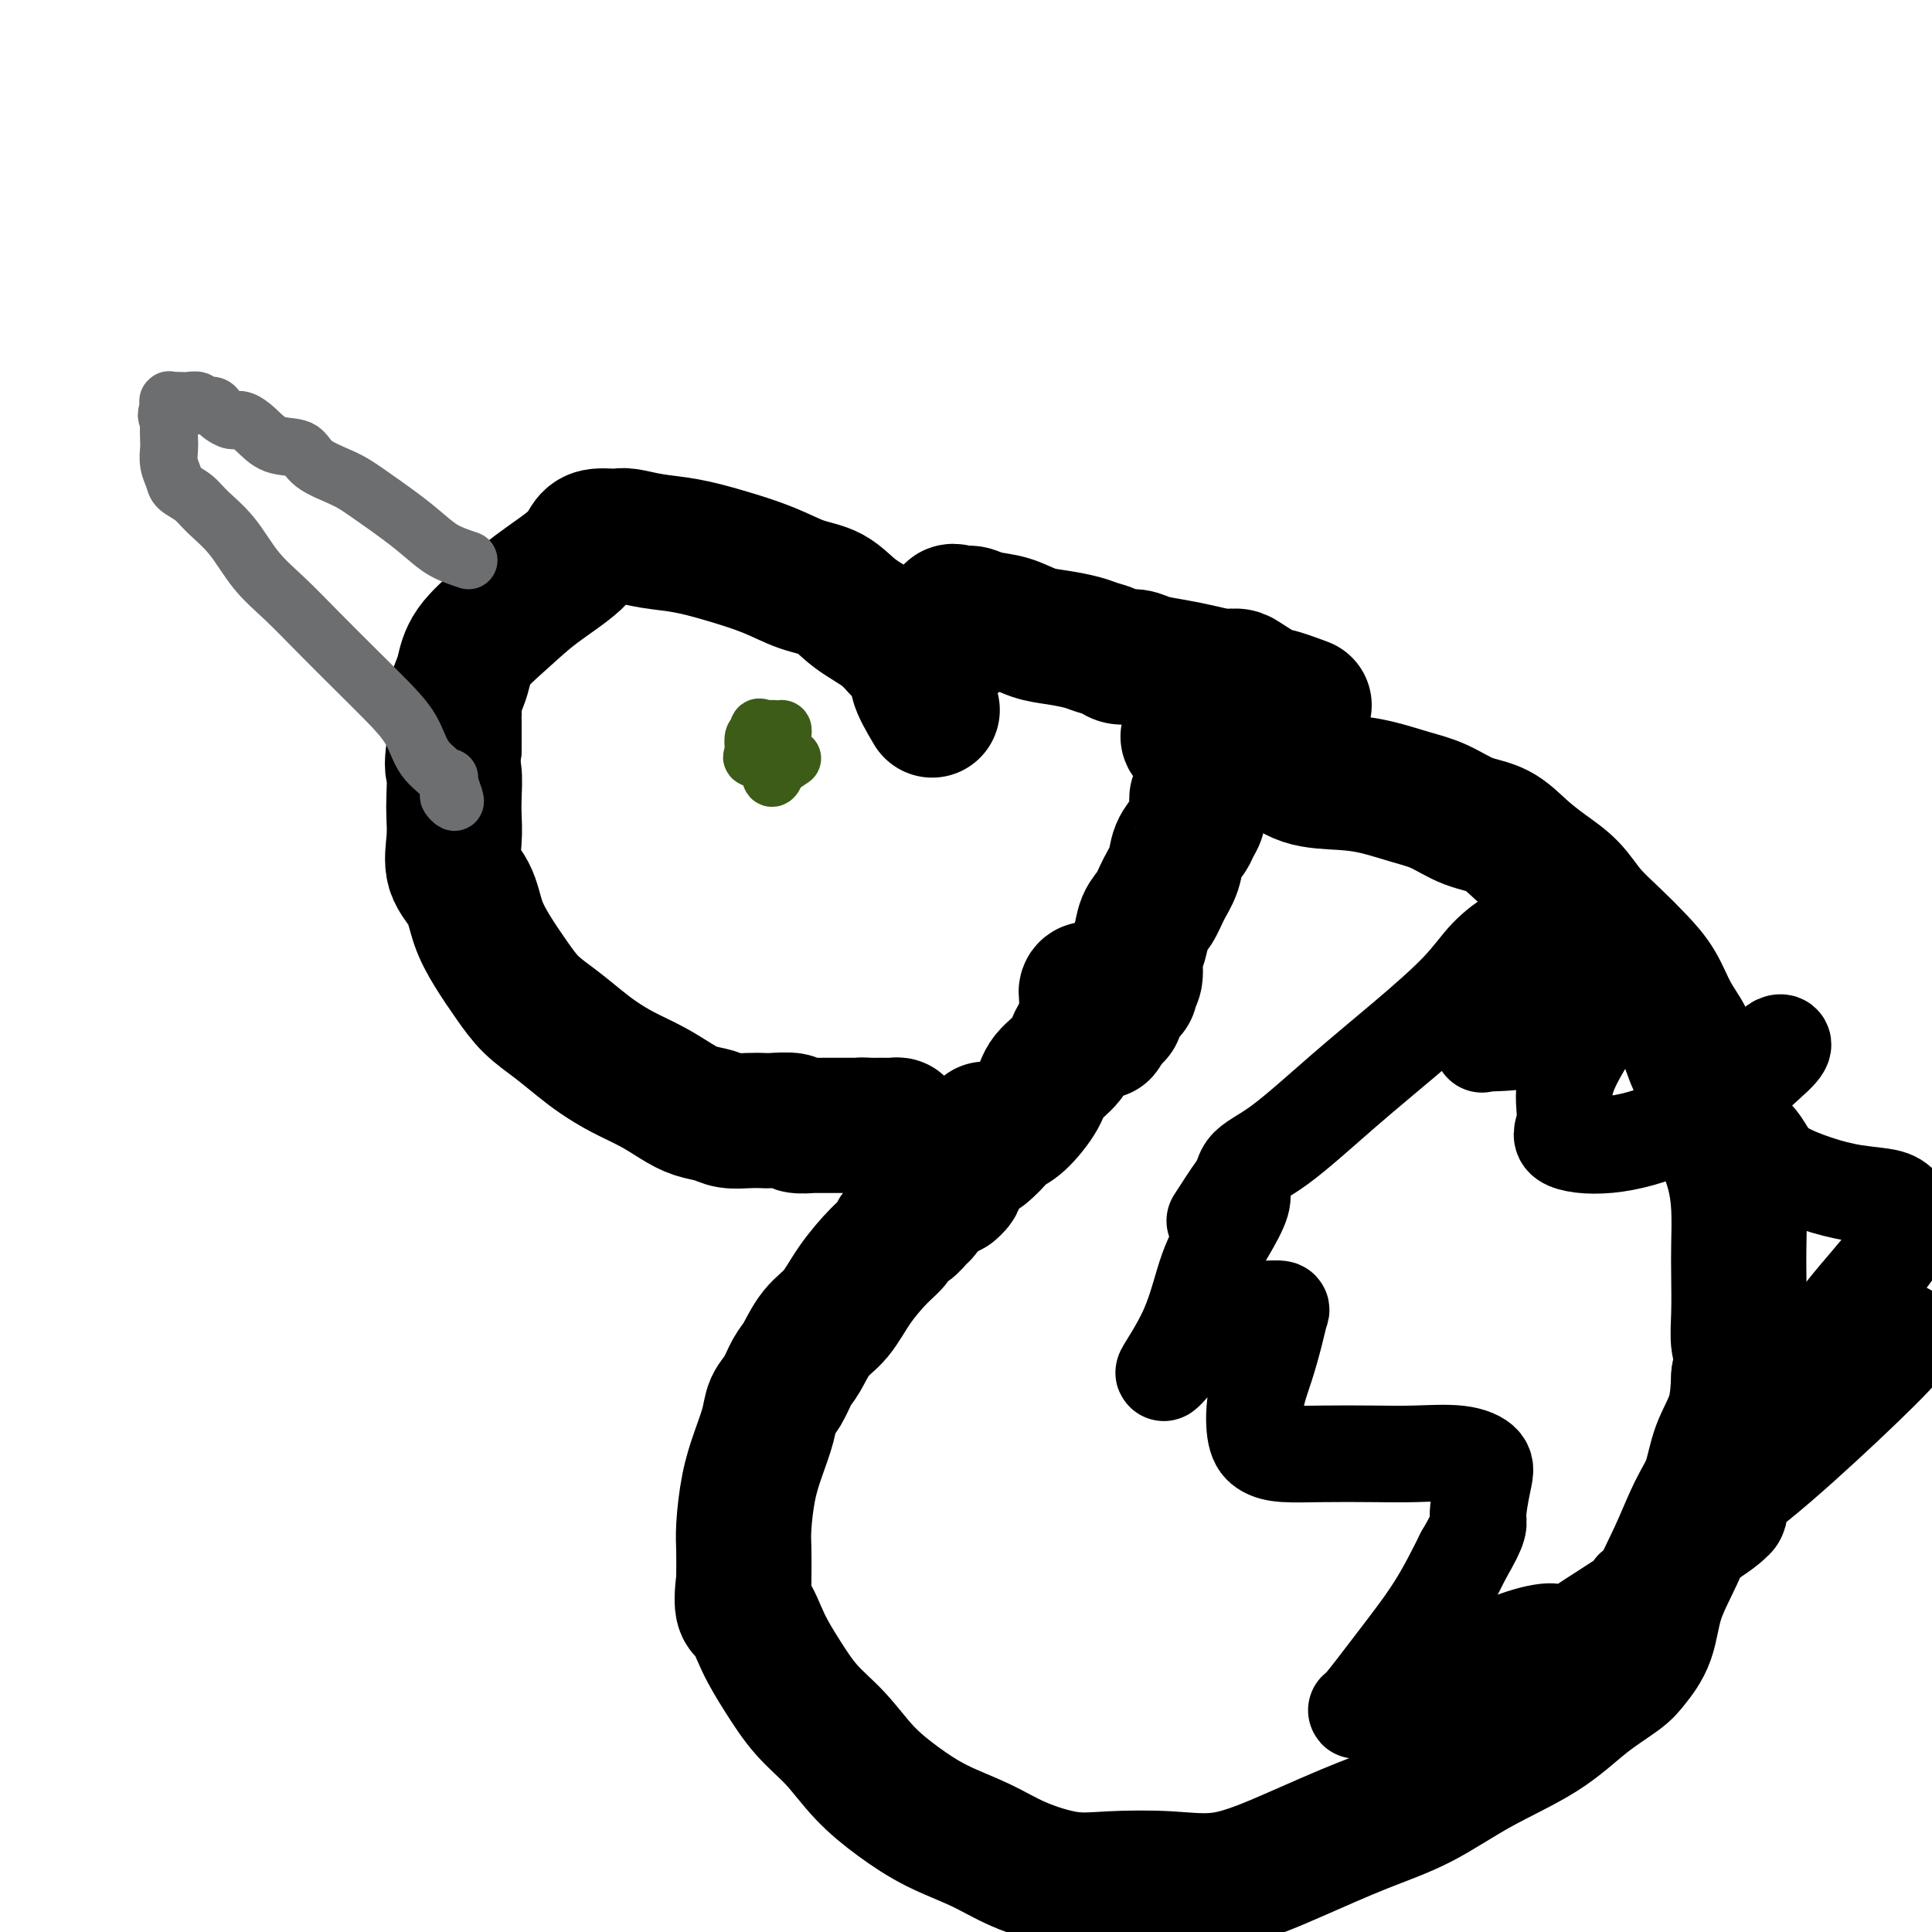
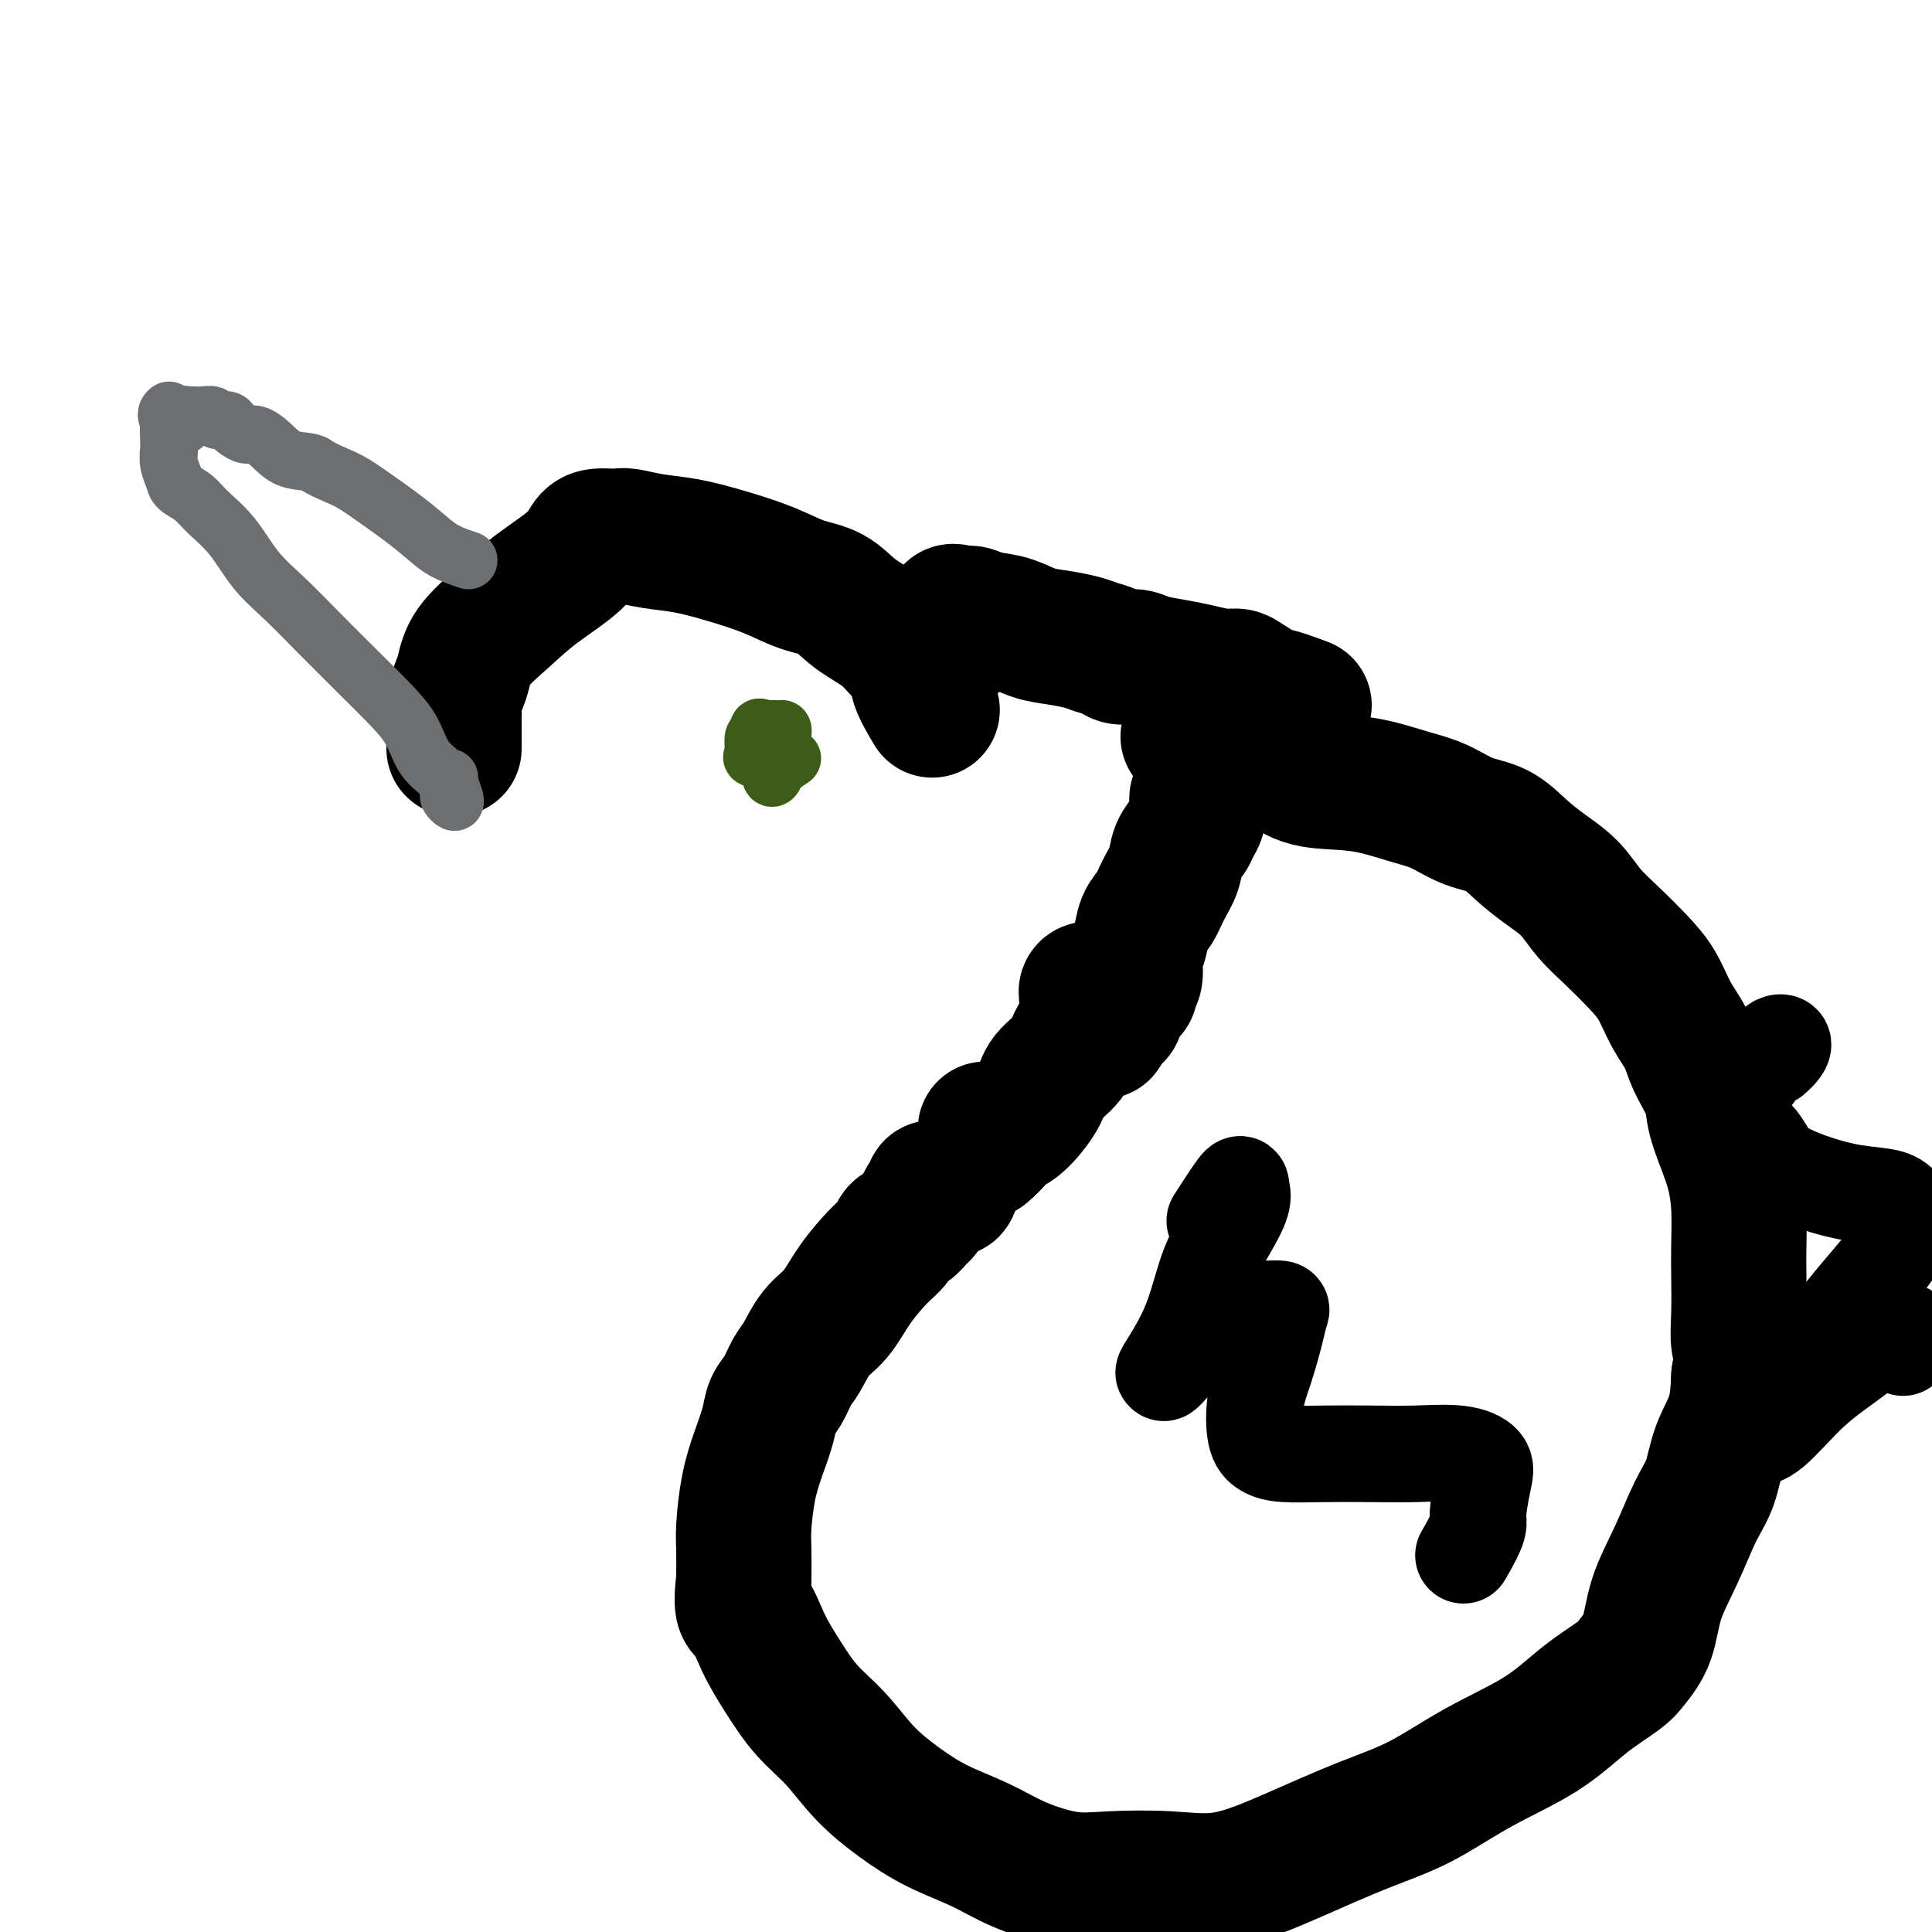
<svg xmlns="http://www.w3.org/2000/svg" viewBox="0 0 400 400" version="1.1">
  <g fill="none" stroke="#000000" stroke-width="28" stroke-linecap="round" stroke-linejoin="round">
    <path d="M193,147c-1.337,-2.261 -2.675,-4.523 -3,-6c-0.325,-1.477 0.361,-2.171 0,-3c-0.361,-0.829 -1.771,-1.793 -3,-3c-1.229,-1.207 -2.278,-2.658 -4,-4c-1.722,-1.342 -4.117,-2.576 -6,-4c-1.883,-1.424 -3.253,-3.040 -5,-4c-1.747,-0.960 -3.869,-1.265 -6,-2c-2.131,-0.735 -4.269,-1.899 -7,-3c-2.731,-1.101 -6.054,-2.137 -9,-3c-2.946,-0.863 -5.513,-1.552 -8,-2c-2.487,-0.448 -4.893,-0.656 -7,-1c-2.107,-0.344 -3.916,-0.823 -5,-1c-1.084,-0.177 -1.444,-0.051 -2,0c-0.556,0.051 -1.308,0.028 -2,0c-0.692,-0.028 -1.323,-0.060 -2,0c-0.677,0.060 -1.400,0.213 -2,1c-0.600,0.787 -1.078,2.210 -3,4c-1.922,1.790 -5.288,3.949 -8,6c-2.712,2.051 -4.769,3.995 -7,6c-2.231,2.005 -4.636,4.071 -6,6c-1.364,1.929 -1.686,3.722 -2,5c-0.314,1.278 -0.620,2.043 -1,3c-0.380,0.957 -0.834,2.108 -1,3c-0.166,0.892 -0.045,1.526 0,2c0.045,0.474 0.012,0.787 0,1c-0.012,0.213 -0.003,0.327 0,1c0.003,0.673 0.001,1.907 0,3c-0.001,1.093 -0.000,2.047 0,3" />
-     <path d="M94,155c-0.620,4.127 -0.169,3.944 0,5c0.169,1.056 0.055,3.351 0,5c-0.055,1.649 -0.052,2.652 0,4c0.052,1.348 0.151,3.040 0,5c-0.151,1.960 -0.554,4.186 0,6c0.554,1.814 2.065,3.216 3,5c0.935,1.784 1.295,3.950 2,6c0.705,2.050 1.756,3.984 3,6c1.244,2.016 2.681,4.115 4,6c1.319,1.885 2.521,3.558 4,5c1.479,1.442 3.234,2.654 5,4c1.766,1.346 3.543,2.825 5,4c1.457,1.175 2.594,2.045 4,3c1.406,0.955 3.079,1.996 5,3c1.921,1.004 4.088,1.972 6,3c1.912,1.028 3.568,2.118 5,3c1.432,0.882 2.639,1.557 4,2c1.361,0.443 2.876,0.655 4,1c1.124,0.345 1.857,0.824 3,1c1.143,0.176 2.696,0.051 4,0c1.304,-0.051 2.361,-0.028 3,0c0.639,0.028 0.862,0.060 2,0c1.138,-0.060 3.191,-0.212 4,0c0.809,0.212 0.373,0.789 1,1c0.627,0.211 2.317,0.057 3,0c0.683,-0.057 0.358,-0.015 1,0c0.642,0.015 2.252,0.004 3,0c0.748,-0.004 0.633,-0.001 1,0c0.367,0.001 1.214,0.000 2,0c0.786,-0.000 1.510,-0.000 2,0c0.490,0.000 0.745,0.000 1,0" />
-     <path d="M178,233c5.437,0.464 2.030,0.124 1,0c-1.030,-0.124 0.315,-0.033 1,0c0.685,0.033 0.708,0.009 1,0c0.292,-0.009 0.851,-0.002 1,0c0.149,0.002 -0.114,-0.000 0,0c0.114,0.000 0.605,0.003 1,0c0.395,-0.003 0.694,-0.012 1,0c0.306,0.012 0.618,0.044 1,0c0.382,-0.044 0.833,-0.166 1,0c0.167,0.166 0.048,0.619 0,1c-0.048,0.381 -0.026,0.690 0,1c0.026,0.310 0.055,0.621 0,1c-0.055,0.379 -0.195,0.826 0,1c0.195,0.174 0.723,0.074 1,0c0.277,-0.074 0.301,-0.122 1,0c0.699,0.122 2.072,0.414 3,1c0.928,0.586 1.411,1.466 2,2c0.589,0.534 1.283,0.720 2,1c0.717,0.280 1.457,0.652 2,1c0.543,0.348 0.888,0.671 1,1c0.112,0.329 -0.008,0.666 0,1c0.008,0.334 0.145,0.667 0,1c-0.145,0.333 -0.573,0.667 -1,1" />
    <path d="M197,246c-0.244,0.619 -0.853,0.166 -1,0c-0.147,-0.166 0.167,-0.045 0,0c-0.167,0.045 -0.814,0.015 -1,0c-0.186,-0.015 0.091,-0.016 0,0c-0.091,0.016 -0.550,0.049 -1,0c-0.450,-0.049 -0.890,-0.182 -1,0c-0.110,0.182 0.112,0.678 0,1c-0.112,0.322 -0.557,0.472 -1,1c-0.443,0.528 -0.882,1.436 -1,2c-0.118,0.564 0.086,0.784 0,1c-0.086,0.216 -0.461,0.429 -1,1c-0.539,0.571 -1.242,1.501 -2,2c-0.758,0.499 -1.570,0.566 -2,1c-0.430,0.434 -0.478,1.233 -1,2c-0.522,0.767 -1.519,1.500 -3,3c-1.481,1.500 -3.447,3.765 -5,6c-1.553,2.235 -2.695,4.440 -4,6c-1.305,1.560 -2.773,2.475 -4,4c-1.227,1.525 -2.212,3.659 -3,5c-0.788,1.341 -1.380,1.890 -2,3c-0.620,1.110 -1.269,2.782 -2,4c-0.731,1.218 -1.545,1.981 -2,3c-0.455,1.019 -0.553,2.294 -1,4c-0.447,1.706 -1.244,3.844 -2,6c-0.756,2.156 -1.471,4.330 -2,7c-0.529,2.670 -0.873,5.834 -1,8c-0.127,2.166 -0.036,3.333 0,5c0.036,1.667 0.018,3.833 0,6" />
    <path d="M154,327c-0.835,6.879 0.078,6.077 1,7c0.922,0.923 1.854,3.571 3,6c1.146,2.429 2.506,4.637 4,7c1.494,2.363 3.123,4.880 5,7c1.877,2.120 4.002,3.844 6,6c1.998,2.156 3.870,4.744 6,7c2.130,2.256 4.517,4.181 7,6c2.483,1.819 5.060,3.531 8,5c2.940,1.469 6.242,2.694 9,4c2.758,1.306 4.972,2.693 8,4c3.028,1.307 6.869,2.532 10,3c3.131,0.468 5.550,0.177 9,0c3.450,-0.177 7.930,-0.239 12,0c4.070,0.239 7.730,0.779 12,0c4.270,-0.779 9.150,-2.877 14,-5c4.850,-2.123 9.670,-4.272 14,-6c4.330,-1.728 8.172,-3.036 12,-5c3.828,-1.964 7.643,-4.583 12,-7c4.357,-2.417 9.254,-4.632 13,-7c3.746,-2.368 6.339,-4.889 9,-7c2.661,-2.111 5.390,-3.814 7,-5c1.610,-1.186 2.100,-1.856 3,-3c0.900,-1.144 2.209,-2.761 3,-5c0.791,-2.239 1.064,-5.101 2,-8c0.936,-2.899 2.534,-5.837 4,-9c1.466,-3.163 2.799,-6.552 4,-9c1.201,-2.448 2.270,-3.955 3,-6c0.730,-2.045 1.120,-4.627 2,-7c0.880,-2.373 2.252,-4.535 3,-7c0.748,-2.465 0.874,-5.232 1,-8" />
    <path d="M360,285c0.928,-4.736 0.249,-5.577 0,-7c-0.249,-1.423 -0.069,-3.429 0,-6c0.069,-2.571 0.027,-5.708 0,-8c-0.027,-2.292 -0.039,-3.740 0,-6c0.039,-2.260 0.129,-5.334 0,-8c-0.129,-2.666 -0.475,-4.925 -1,-7c-0.525,-2.075 -1.228,-3.965 -2,-6c-0.772,-2.035 -1.613,-4.216 -2,-6c-0.387,-1.784 -0.318,-3.172 -1,-5c-0.682,-1.828 -2.113,-4.094 -3,-6c-0.887,-1.906 -1.229,-3.450 -2,-5c-0.771,-1.550 -1.970,-3.106 -3,-5c-1.030,-1.894 -1.891,-4.127 -3,-6c-1.109,-1.873 -2.466,-3.386 -4,-5c-1.534,-1.614 -3.245,-3.330 -5,-5c-1.755,-1.670 -3.552,-3.295 -5,-5c-1.448,-1.705 -2.546,-3.491 -4,-5c-1.454,-1.509 -3.266,-2.740 -5,-4c-1.734,-1.260 -3.392,-2.550 -5,-4c-1.608,-1.450 -3.166,-3.061 -5,-4c-1.834,-0.939 -3.943,-1.208 -6,-2c-2.057,-0.792 -4.061,-2.108 -6,-3c-1.939,-0.892 -3.811,-1.360 -6,-2c-2.189,-0.640 -4.694,-1.452 -7,-2c-2.306,-0.548 -4.414,-0.833 -7,-1c-2.586,-0.167 -5.652,-0.216 -8,-1c-2.348,-0.784 -3.980,-2.301 -6,-3c-2.020,-0.699 -4.428,-0.579 -6,-1c-1.572,-0.421 -2.308,-1.383 -3,-2c-0.692,-0.617 -1.341,-0.891 -2,-1c-0.659,-0.109 -1.330,-0.055 -2,0" />
    <path d="M251,154c-9.354,-2.837 -3.238,-0.929 -1,0c2.238,0.929 0.600,0.879 0,1c-0.600,0.121 -0.161,0.414 0,1c0.161,0.586 0.042,1.465 0,2c-0.042,0.535 -0.009,0.724 0,1c0.009,0.276 -0.005,0.637 0,1c0.005,0.363 0.030,0.727 0,1c-0.030,0.273 -0.113,0.453 0,1c0.113,0.547 0.424,1.459 0,2c-0.424,0.541 -1.581,0.711 -2,1c-0.419,0.289 -0.100,0.696 0,1c0.100,0.304 -0.019,0.506 0,1c0.019,0.494 0.175,1.279 0,2c-0.175,0.721 -0.680,1.378 -1,2c-0.320,0.622 -0.456,1.209 -1,2c-0.544,0.791 -1.498,1.785 -2,3c-0.502,1.215 -0.554,2.650 -1,4c-0.446,1.350 -1.286,2.614 -2,4c-0.714,1.386 -1.300,2.892 -2,4c-0.700,1.108 -1.512,1.816 -2,3c-0.488,1.184 -0.652,2.842 -1,4c-0.348,1.158 -0.881,1.816 -1,3c-0.119,1.184 0.176,2.894 0,4c-0.176,1.106 -0.822,1.609 -1,2c-0.178,0.391 0.111,0.669 0,1c-0.111,0.331 -0.621,0.716 -1,1c-0.379,0.284 -0.627,0.468 -1,1c-0.373,0.532 -0.870,1.412 -1,2c-0.130,0.588 0.106,0.882 0,1c-0.106,0.118 -0.553,0.059 -1,0" />
    <path d="M230,210c-3.272,7.116 -1.451,1.908 -1,0c0.451,-1.908 -0.468,-0.514 -1,0c-0.532,0.514 -0.679,0.149 -1,0c-0.321,-0.149 -0.818,-0.081 -1,0c-0.182,0.081 -0.049,0.175 0,0c0.049,-0.175 0.013,-0.620 0,-1c-0.013,-0.380 -0.002,-0.694 0,-1c0.002,-0.306 -0.003,-0.605 0,-1c0.003,-0.395 0.015,-0.886 0,-1c-0.015,-0.114 -0.057,0.150 0,0c0.057,-0.150 0.211,-0.714 0,-1c-0.211,-0.286 -0.789,-0.293 -1,0c-0.211,0.293 -0.056,0.886 0,1c0.056,0.114 0.015,-0.250 0,0c-0.015,0.250 -0.002,1.113 0,2c0.002,0.887 -0.006,1.797 0,2c0.006,0.203 0.026,-0.302 0,0c-0.026,0.302 -0.098,1.410 0,2c0.098,0.590 0.366,0.662 0,1c-0.366,0.338 -1.364,0.941 -2,2c-0.636,1.059 -0.908,2.573 -2,4c-1.092,1.427 -3.003,2.767 -4,4c-0.997,1.233 -1.079,2.358 -2,4c-0.921,1.642 -2.680,3.801 -4,5c-1.320,1.199 -2.202,1.438 -3,2c-0.798,0.562 -1.514,1.446 -2,2c-0.486,0.554 -0.743,0.777 -1,1" />
    <path d="M205,237c-2.702,2.813 -1.456,0.847 -1,0c0.456,-0.847 0.123,-0.574 0,-1c-0.123,-0.426 -0.035,-1.550 0,-2c0.035,-0.450 0.018,-0.225 0,0" />
    <path d="M270,146c-2.319,-0.862 -4.637,-1.723 -6,-2c-1.363,-0.277 -1.770,0.032 -2,0c-0.230,-0.032 -0.283,-0.404 -1,-1c-0.717,-0.596 -2.098,-1.417 -3,-2c-0.902,-0.583 -1.326,-0.930 -2,-1c-0.674,-0.070 -1.597,0.135 -3,0c-1.403,-0.135 -3.286,-0.610 -5,-1c-1.714,-0.390 -3.259,-0.696 -5,-1c-1.741,-0.304 -3.677,-0.606 -5,-1c-1.323,-0.394 -2.032,-0.879 -3,-1c-0.968,-0.121 -2.193,0.122 -3,0c-0.807,-0.122 -1.194,-0.609 -2,-1c-0.806,-0.391 -2.031,-0.686 -3,-1c-0.969,-0.314 -1.684,-0.647 -3,-1c-1.316,-0.353 -3.235,-0.726 -5,-1c-1.765,-0.274 -3.378,-0.451 -5,-1c-1.622,-0.549 -3.253,-1.472 -5,-2c-1.747,-0.528 -3.609,-0.663 -5,-1c-1.391,-0.337 -2.309,-0.878 -3,-1c-0.691,-0.122 -1.154,0.173 -2,0c-0.846,-0.173 -2.074,-0.816 -2,0c0.074,0.816 1.450,3.090 2,4c0.550,0.910 0.275,0.455 0,0" />
  </g>
  <g fill="none" stroke="#6D6E70" stroke-width="12" stroke-linecap="round" stroke-linejoin="round">
-     <path d="M97,116c-1.763,-0.592 -3.525,-1.183 -5,-2c-1.475,-0.817 -2.661,-1.859 -4,-3c-1.339,-1.141 -2.831,-2.379 -5,-4c-2.169,-1.621 -5.013,-3.623 -7,-5c-1.987,-1.377 -3.115,-2.130 -5,-3c-1.885,-0.870 -4.525,-1.859 -6,-3c-1.475,-1.141 -1.784,-2.434 -3,-3c-1.216,-0.566 -3.338,-0.403 -5,-1c-1.662,-0.597 -2.865,-1.952 -4,-3c-1.135,-1.048 -2.201,-1.787 -3,-2c-0.799,-0.213 -1.331,0.102 -2,0c-0.669,-0.102 -1.474,-0.619 -2,-1c-0.526,-0.381 -0.774,-0.624 -1,-1c-0.226,-0.376 -0.430,-0.885 -1,-1c-0.570,-0.115 -1.505,0.165 -2,0c-0.495,-0.165 -0.549,-0.776 -1,-1c-0.451,-0.224 -1.298,-0.062 -2,0c-0.702,0.062 -1.260,0.022 -2,0c-0.740,-0.022 -1.662,-0.027 -2,0c-0.338,0.027 -0.091,0.084 0,0c0.091,-0.084 0.026,-0.310 0,0c-0.026,0.310 -0.013,1.155 0,2" />
+     <path d="M97,116c-1.763,-0.592 -3.525,-1.183 -5,-2c-1.475,-0.817 -2.661,-1.859 -4,-3c-1.339,-1.141 -2.831,-2.379 -5,-4c-2.169,-1.621 -5.013,-3.623 -7,-5c-1.987,-1.377 -3.115,-2.130 -5,-3c-1.885,-0.870 -4.525,-1.859 -6,-3c-1.216,-0.566 -3.338,-0.403 -5,-1c-1.662,-0.597 -2.865,-1.952 -4,-3c-1.135,-1.048 -2.201,-1.787 -3,-2c-0.799,-0.213 -1.331,0.102 -2,0c-0.669,-0.102 -1.474,-0.619 -2,-1c-0.526,-0.381 -0.774,-0.624 -1,-1c-0.226,-0.376 -0.430,-0.885 -1,-1c-0.570,-0.115 -1.505,0.165 -2,0c-0.495,-0.165 -0.549,-0.776 -1,-1c-0.451,-0.224 -1.298,-0.062 -2,0c-0.702,0.062 -1.260,0.022 -2,0c-0.740,-0.022 -1.662,-0.027 -2,0c-0.338,0.027 -0.091,0.084 0,0c0.091,-0.084 0.026,-0.310 0,0c-0.026,0.310 -0.013,1.155 0,2" />
    <path d="M35,85c-0.928,0.744 -0.250,1.606 0,2c0.250,0.394 0.070,0.322 0,1c-0.070,0.678 -0.032,2.107 0,3c0.032,0.893 0.056,1.250 0,2c-0.056,0.750 -0.194,1.893 0,3c0.194,1.107 0.718,2.176 1,3c0.282,0.824 0.321,1.402 1,2c0.679,0.598 2.000,1.218 3,2c1.000,0.782 1.681,1.728 3,3c1.319,1.272 3.275,2.870 5,5c1.725,2.130 3.219,4.791 5,7c1.781,2.209 3.849,3.964 6,6c2.151,2.036 4.384,4.351 7,7c2.616,2.649 5.615,5.632 8,8c2.385,2.368 4.156,4.119 6,6c1.844,1.881 3.761,3.890 5,6c1.239,2.110 1.800,4.321 3,6c1.200,1.679 3.041,2.827 4,4c0.959,1.173 1.038,2.371 1,3c-0.038,0.629 -0.192,0.690 0,1c0.192,0.310 0.731,0.867 1,1c0.269,0.133 0.268,-0.160 0,-1c-0.268,-0.840 -0.803,-2.226 -1,-3c-0.197,-0.774 -0.056,-0.935 0,-1c0.056,-0.065 0.028,-0.032 0,0" />
  </g>
  <g fill="none" stroke="#3D5C18" stroke-width="12" stroke-linecap="round" stroke-linejoin="round">
    <path d="M164,157c-1.668,1.112 -3.337,2.225 -4,3c-0.663,0.775 -0.321,1.214 0,1c0.321,-0.214 0.623,-1.080 1,-2c0.377,-0.920 0.831,-1.892 1,-3c0.169,-1.108 0.054,-2.350 0,-3c-0.054,-0.650 -0.045,-0.706 0,-1c0.045,-0.294 0.127,-0.824 0,-1c-0.127,-0.176 -0.464,0.002 -1,0c-0.536,-0.002 -1.271,-0.184 -2,0c-0.729,0.184 -1.452,0.732 -2,1c-0.548,0.268 -0.919,0.254 -1,1c-0.081,0.746 0.130,2.253 0,3c-0.130,0.747 -0.599,0.735 0,1c0.599,0.265 2.267,0.807 3,1c0.733,0.193 0.531,0.039 1,0c0.469,-0.039 1.611,0.039 2,0c0.389,-0.039 0.027,-0.196 0,-1c-0.027,-0.804 0.281,-2.257 0,-3c-0.281,-0.743 -1.153,-0.777 -2,-1c-0.847,-0.223 -1.671,-0.635 -2,-1c-0.329,-0.365 -0.165,-0.682 0,-1" />
    <path d="M158,151c-0.838,-0.569 -0.932,-0.492 -1,0c-0.068,0.492 -0.111,1.400 0,2c0.111,0.600 0.376,0.892 1,1c0.624,0.108 1.607,0.031 2,0c0.393,-0.031 0.197,-0.015 0,0" />
  </g>
  <g fill="none" stroke="#000000" stroke-width="20" stroke-linecap="round" stroke-linejoin="round">
-     <path d="M257,248c-0.060,-2.232 -0.120,-4.465 1,-6c1.120,-1.535 3.421,-2.374 7,-5c3.579,-2.626 8.437,-7.040 13,-11c4.563,-3.960 8.830,-7.464 13,-11c4.170,-3.536 8.243,-7.102 11,-10c2.757,-2.898 4.198,-5.127 6,-7c1.802,-1.873 3.966,-3.391 5,-4c1.034,-0.609 0.938,-0.309 1,0c0.062,0.309 0.280,0.626 0,2c-0.280,1.374 -1.059,3.804 -2,6c-0.941,2.196 -2.045,4.158 -3,6c-0.955,1.842 -1.762,3.565 -2,5c-0.238,1.435 0.093,2.582 0,3c-0.093,0.418 -0.610,0.107 1,0c1.610,-0.107 5.347,-0.011 9,-1c3.653,-0.989 7.223,-3.061 10,-5c2.777,-1.939 4.760,-3.743 6,-5c1.240,-1.257 1.735,-1.968 2,-2c0.265,-0.032 0.299,0.614 -1,3c-1.299,2.386 -3.933,6.512 -6,10c-2.067,3.488 -3.568,6.338 -4,9c-0.432,2.662 0.203,5.137 0,7c-0.203,1.863 -1.245,3.115 0,4c1.245,0.885 4.777,1.402 9,1c4.223,-0.402 9.137,-1.724 14,-4c4.863,-2.276 9.675,-5.508 13,-8c3.325,-2.492 5.162,-4.246 7,-6" />
    <path d="M367,219c3.425,-2.985 1.989,-3.447 1,-3c-0.989,0.447 -1.531,1.803 -3,4c-1.469,2.197 -3.866,5.236 -5,7c-1.134,1.764 -1.006,2.254 -1,3c0.006,0.746 -0.112,1.750 0,2c0.112,0.250 0.453,-0.254 1,0c0.547,0.254 1.301,1.265 2,2c0.699,0.735 1.342,1.195 2,2c0.658,0.805 1.331,1.955 2,3c0.669,1.045 1.333,1.984 3,3c1.667,1.016 4.335,2.109 7,3c2.665,0.891 5.325,1.582 8,2c2.675,0.418 5.363,0.565 7,1c1.637,0.435 2.222,1.157 3,2c0.778,0.843 1.750,1.806 1,4c-0.750,2.194 -3.223,5.618 -6,9c-2.777,3.382 -5.857,6.721 -9,11c-3.143,4.279 -6.350,9.500 -9,13c-2.650,3.500 -4.744,5.281 -6,7c-1.256,1.719 -1.675,3.375 -2,4c-0.325,0.625 -0.556,0.220 0,0c0.556,-0.220 1.898,-0.254 4,-2c2.102,-1.746 4.964,-5.206 8,-8c3.036,-2.794 6.247,-4.924 9,-7c2.753,-2.076 5.049,-4.097 7,-5c1.951,-0.903 3.557,-0.686 4,0c0.443,0.686 -0.279,1.843 -1,3" />
-     <path d="M394,279c-1.958,2.338 -6.351,6.682 -12,12c-5.649,5.318 -12.552,11.610 -18,16c-5.448,4.390 -9.441,6.878 -13,10c-3.559,3.122 -6.685,6.878 -9,9c-2.315,2.122 -3.818,2.608 -4,3c-0.182,0.392 0.956,0.688 2,0c1.044,-0.688 1.993,-2.361 4,-4c2.007,-1.639 5.072,-3.245 8,-5c2.928,-1.755 5.720,-3.658 7,-5c1.280,-1.342 1.046,-2.121 1,-2c-0.046,0.121 0.094,1.143 -1,2c-1.094,0.857 -3.422,1.551 -7,4c-3.578,2.449 -8.406,6.655 -13,10c-4.594,3.345 -8.956,5.828 -12,8c-3.044,2.172 -4.772,4.032 -7,5c-2.228,0.968 -4.956,1.042 -5,1c-0.044,-0.042 2.595,-0.201 4,-1c1.405,-0.799 1.577,-2.237 2,-3c0.423,-0.763 1.097,-0.851 1,-1c-0.097,-0.149 -0.963,-0.358 -3,0c-2.037,0.358 -5.243,1.282 -9,3c-3.757,1.718 -8.066,4.229 -12,6c-3.934,1.771 -7.493,2.803 -10,4c-2.507,1.197 -3.960,2.558 -5,3c-1.040,0.442 -1.665,-0.036 -2,0c-0.335,0.036 -0.378,0.587 1,-1c1.378,-1.587 4.179,-5.312 7,-9c2.821,-3.688 5.663,-7.339 8,-11c2.337,-3.661 4.168,-7.330 6,-11" />
    <path d="M303,322c3.726,-6.394 3.042,-6.379 3,-8c-0.042,-1.621 0.559,-4.879 1,-7c0.441,-2.121 0.722,-3.104 0,-4c-0.722,-0.896 -2.447,-1.703 -5,-2c-2.553,-0.297 -5.933,-0.082 -9,0c-3.067,0.082 -5.820,0.030 -9,0c-3.180,-0.030 -6.787,-0.039 -10,0c-3.213,0.039 -6.032,0.127 -8,0c-1.968,-0.127 -3.085,-0.470 -4,-1c-0.915,-0.530 -1.629,-1.249 -2,-3c-0.371,-1.751 -0.399,-4.536 0,-7c0.399,-2.464 1.224,-4.608 2,-7c0.776,-2.392 1.501,-5.033 2,-7c0.499,-1.967 0.770,-3.262 1,-4c0.230,-0.738 0.419,-0.919 0,-1c-0.419,-0.081 -1.444,-0.060 -3,0c-1.556,0.060 -3.641,0.161 -6,1c-2.359,0.839 -4.992,2.418 -7,4c-2.008,1.582 -3.391,3.167 -5,5c-1.609,1.833 -3.443,3.915 -3,3c0.443,-0.915 3.162,-4.825 5,-9c1.838,-4.175 2.794,-8.613 4,-12c1.206,-3.387 2.662,-5.722 4,-8c1.338,-2.278 2.557,-4.497 3,-6c0.443,-1.503 0.108,-2.289 0,-3c-0.108,-0.711 0.009,-1.345 -1,0c-1.009,1.345 -3.146,4.670 -4,6c-0.854,1.330 -0.427,0.665 0,0" />
  </g>
</svg>